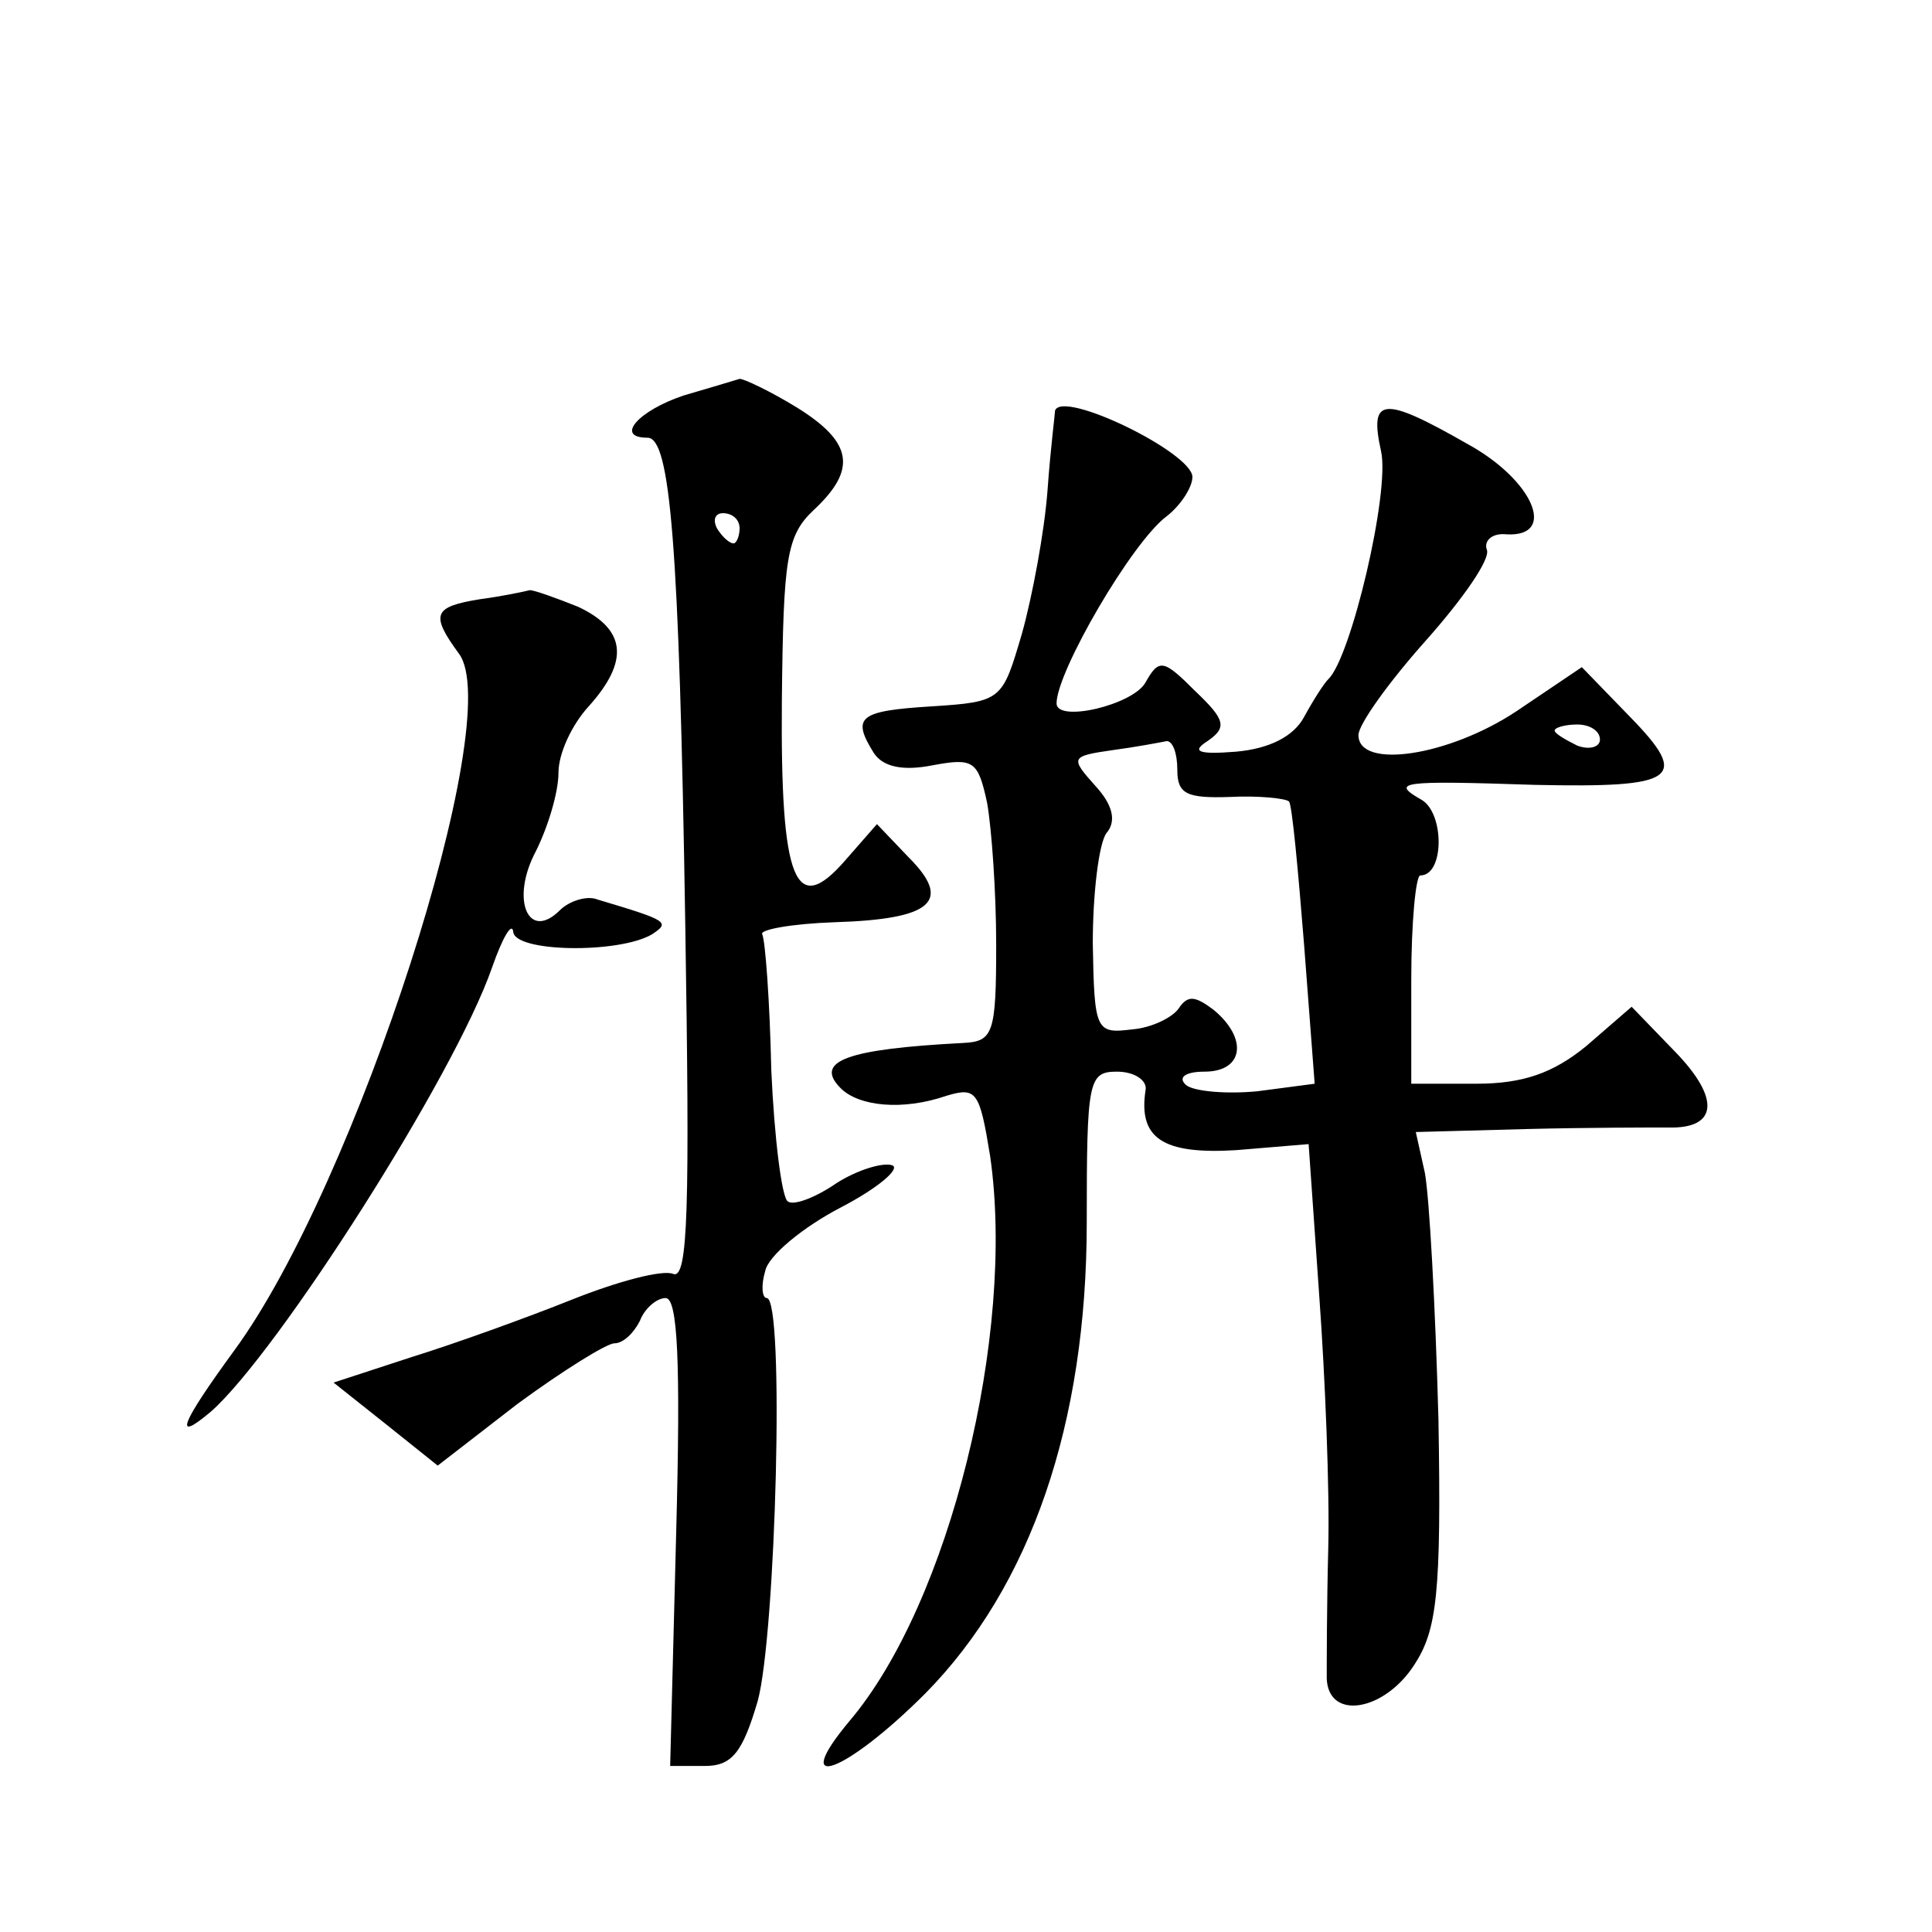
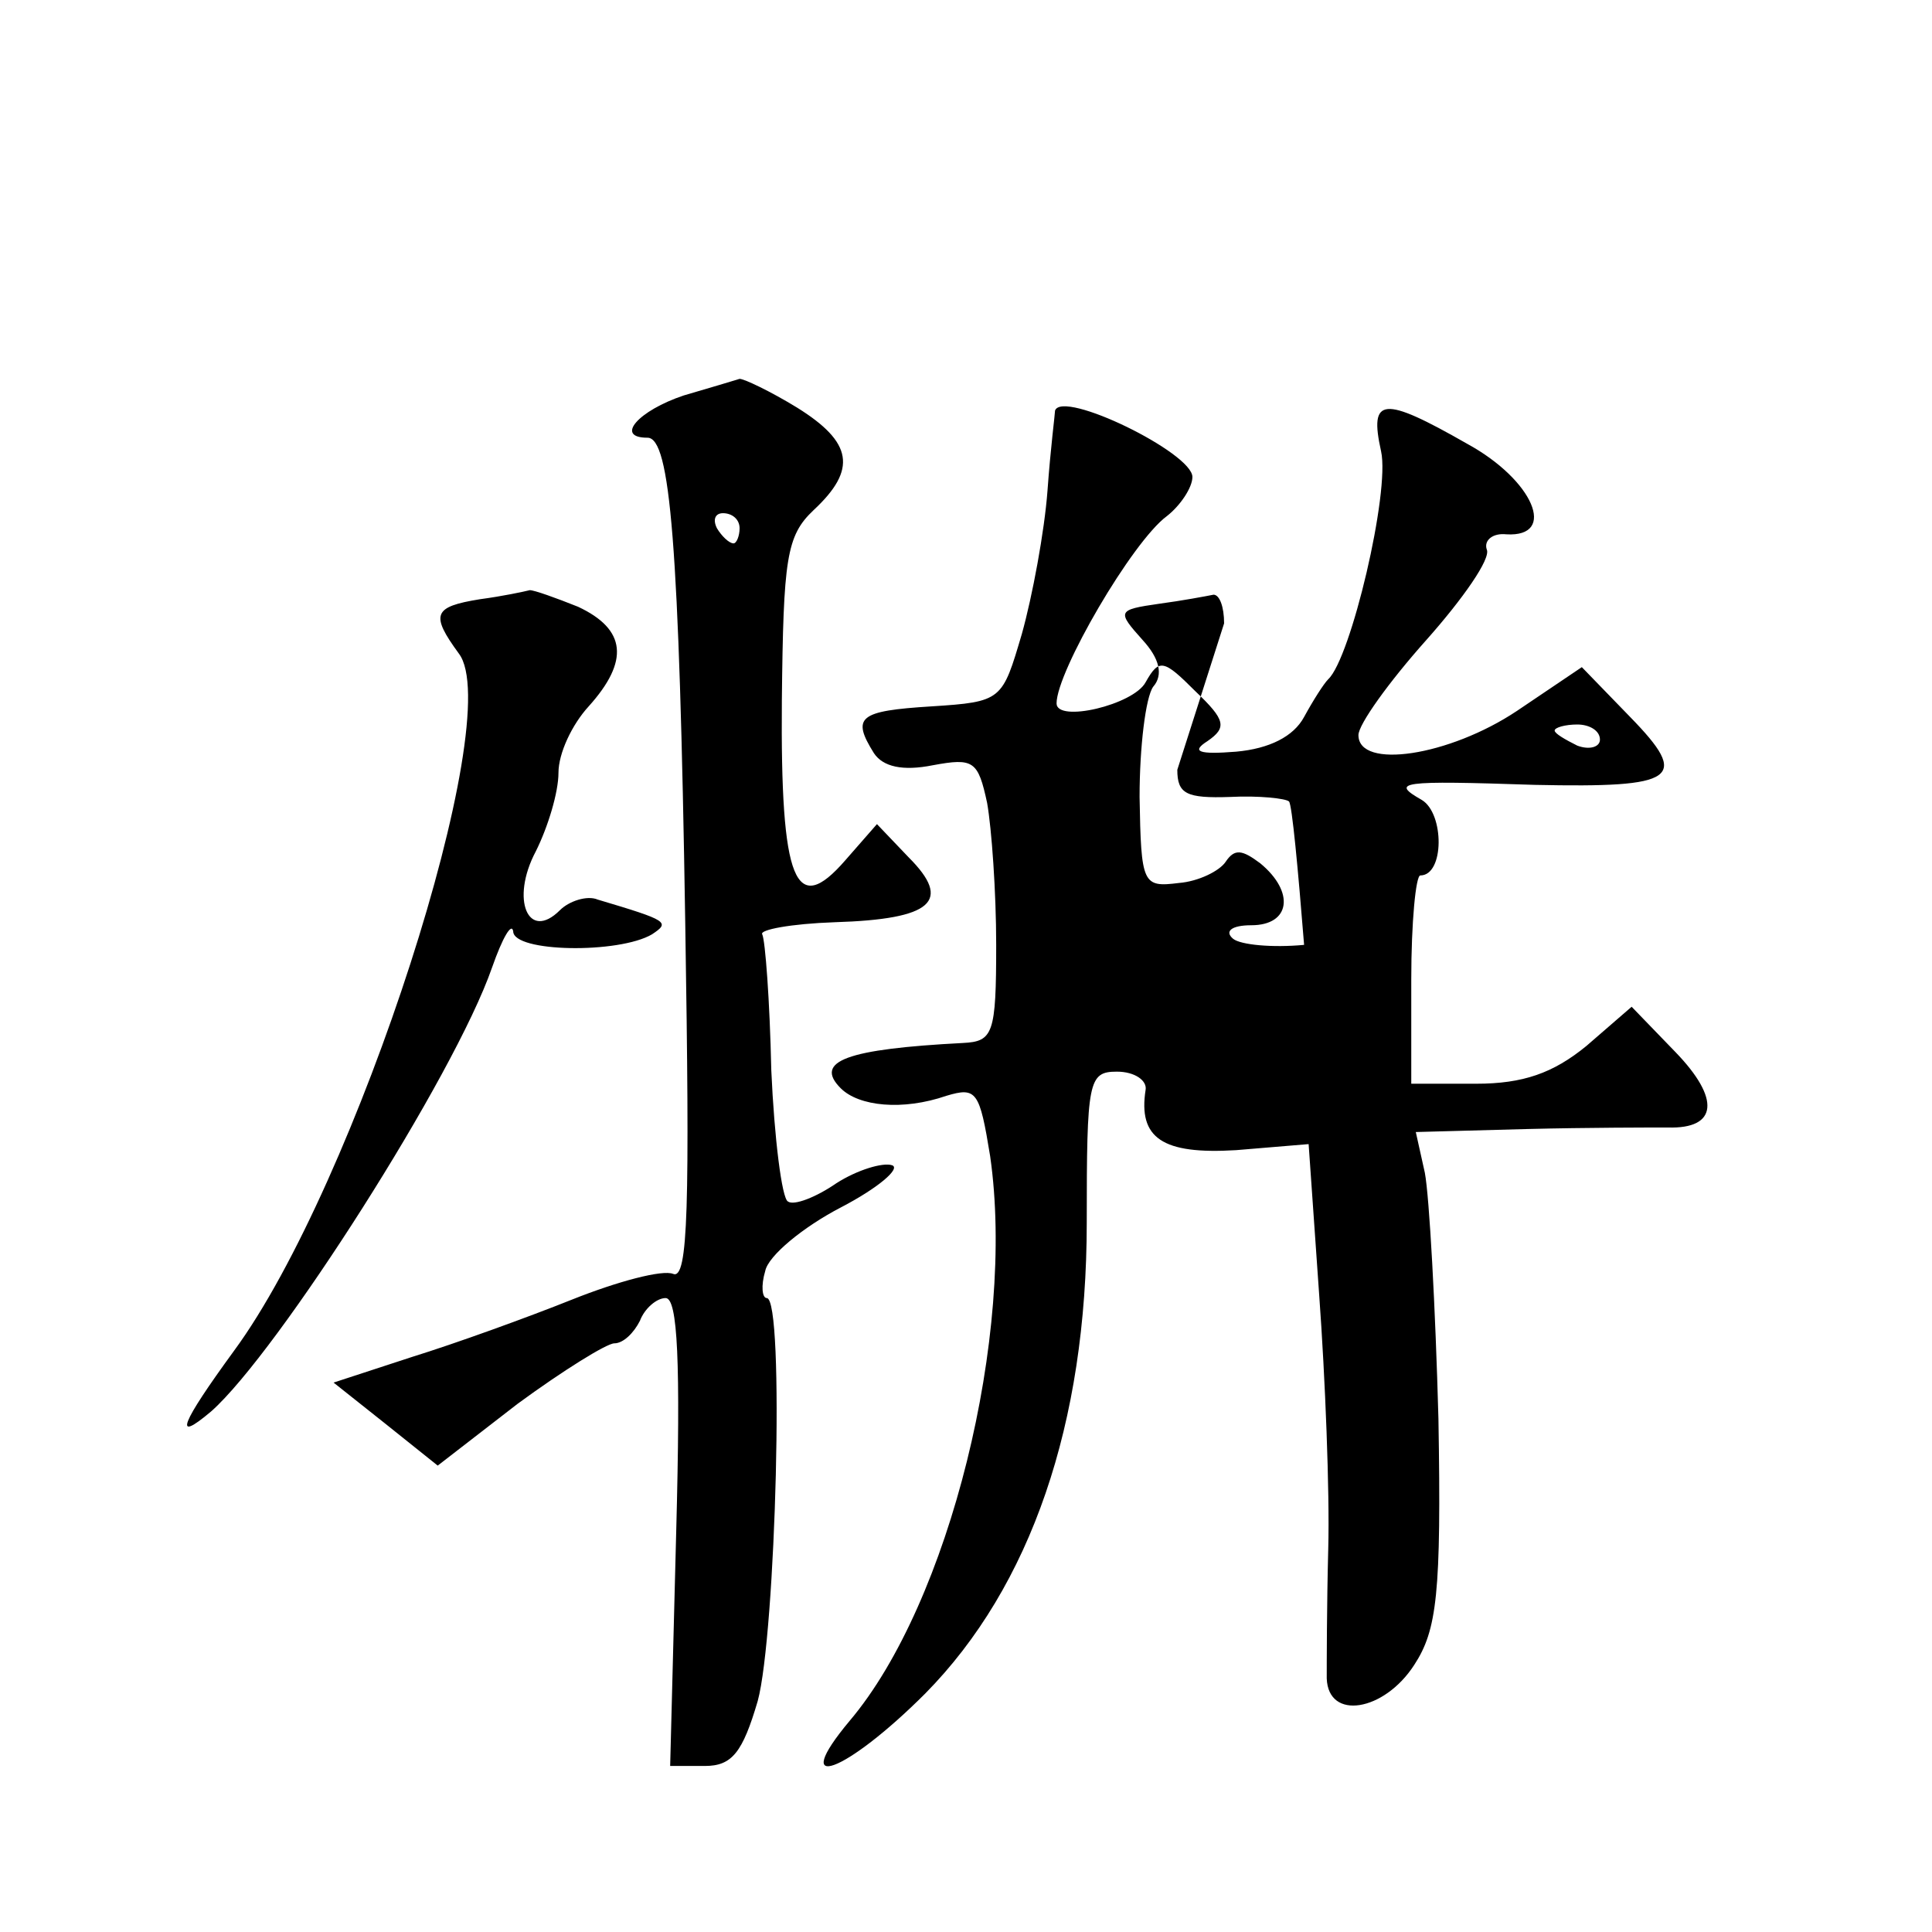
<svg xmlns="http://www.w3.org/2000/svg" version="1.0" width="128pt" height="128pt" viewBox="0 0 128 128" preserveAspectRatio="xMidYMid meet">
  <g transform="translate(0,128) scale(0.1,-0.1)" fill="#0" stroke="none">
-     <path d="M453 1018 c-30 -10 -46 -28 -24 -28 15 0 21 -69 25 -322 3 -187 2 -236 -8 -232 -7 3 -37 -5 -67 -17 -30 -12 -77 -29 -106 -38 l-52 -17 34 -27 35 -28 53 41 c30 22 59 40 64 40 6 0 13 7 17 15 3 8 11 15 17 15 8 0 10 -42 7 -155 l-4 -155 23 0 c18 0 25 9 35 43 12 44 18 267 6 267 -3 0 -4 8 -1 18 2 10 25 29 50 42 25 13 40 26 34 28 -6 2 -23 -3 -37 -12 -13 -9 -28 -15 -32 -12 -4 2 -9 42 -11 87 -1 46 -4 86 -6 90 -2 3 19 7 48 8 65 2 78 14 49 43 l-21 22 -21 -24 c-33 -38 -43 -15 -42 106 1 94 3 109 21 126 29 27 26 45 -11 68 -18 11 -35 19 -38 19 -3 -1 -20 -6 -37 -11z m37 -88 c0 -5 -2 -10 -4 -10 -3 0 -8 5 -11 10 -3 6 -1 10 4 10 6 0 11 -4 11 -10z M699 1008 c0 -2 -3 -25 -5 -53 -2 -27 -10 -70 -17 -95 -13 -44 -13 -45 -60 -48 -48 -3 -53 -7 -38 -31 6 -9 19 -12 39 -8 27 5 30 3 36 -25 3 -17 6 -59 6 -94 0 -59 -2 -64 -22 -65 -77 -4 -99 -12 -81 -30 12 -12 41 -15 70 -5 20 6 22 3 29 -40 17 -118 -27 -296 -93 -374 -41 -49 -3 -35 50 18 70 71 107 179 107 312 0 94 1 100 20 100 12 0 20 -6 19 -12 -5 -32 11 -43 60 -40 l48 4 7 -100 c4 -55 7 -130 6 -168 -1 -38 -1 -77 -1 -86 1 -28 38 -22 58 9 15 23 18 47 16 163 -2 74 -6 147 -9 163 l-6 27 74 2 c40 1 82 1 93 1 33 -1 35 19 5 50 l-29 30 -30 -26 c-22 -18 -42 -25 -73 -25 l-43 0 0 69 c0 38 3 69 6 69 16 0 16 41 1 50 -21 12 -15 13 75 10 94 -2 103 4 63 45 l-32 33 -43 -29 c-45 -30 -105 -39 -105 -16 0 7 20 35 45 63 24 27 43 54 40 60 -2 6 4 11 13 10 34 -2 18 36 -26 60 -56 32 -65 31 -57 -5 6 -27 -20 -137 -35 -151 -3 -3 -10 -14 -16 -25 -7 -13 -23 -21 -45 -23 -25 -2 -30 0 -19 7 13 9 12 14 -8 33 -21 21 -24 22 -33 6 -8 -15 -59 -27 -59 -14 0 21 50 107 73 124 9 7 17 19 17 26 0 16 -86 58 -91 44z m361 -218 c0 -5 -7 -7 -15 -4 -8 4 -15 8 -15 10 0 2 7 4 15 4 8 0 15 -4 15 -10z m-280 -20 c0 -16 6 -19 35 -18 19 1 37 -1 39 -3 2 -2 6 -45 10 -95 l7 -92 -38 -5 c-21 -2 -42 0 -47 4 -6 5 -1 9 12 9 26 0 29 22 6 41 -12 9 -17 10 -23 1 -4 -6 -18 -13 -31 -14 -24 -3 -25 -1 -26 57 0 33 4 66 9 73 7 8 4 19 -7 31 -17 19 -17 20 11 24 15 2 31 5 36 6 4 0 7 -8 7 -19z M318 883 c-31 -5 -33 -10 -14 -36 32 -42 -68 -352 -149 -462 -35 -48 -41 -62 -15 -40 44 39 161 222 186 294 7 20 13 30 14 24 0 -14 70 -15 92 -2 12 8 11 9 -36 23 -7 3 -19 -1 -25 -7 -21 -21 -33 7 -16 39 8 16 15 39 15 52 0 13 9 32 20 44 27 30 25 51 -7 66 -15 6 -29 11 -32 11 -4 -1 -18 -4 -33 -6z" />
+     <path d="M453 1018 c-30 -10 -46 -28 -24 -28 15 0 21 -69 25 -322 3 -187 2 -236 -8 -232 -7 3 -37 -5 -67 -17 -30 -12 -77 -29 -106 -38 l-52 -17 34 -27 35 -28 53 41 c30 22 59 40 64 40 6 0 13 7 17 15 3 8 11 15 17 15 8 0 10 -42 7 -155 l-4 -155 23 0 c18 0 25 9 35 43 12 44 18 267 6 267 -3 0 -4 8 -1 18 2 10 25 29 50 42 25 13 40 26 34 28 -6 2 -23 -3 -37 -12 -13 -9 -28 -15 -32 -12 -4 2 -9 42 -11 87 -1 46 -4 86 -6 90 -2 3 19 7 48 8 65 2 78 14 49 43 l-21 22 -21 -24 c-33 -38 -43 -15 -42 106 1 94 3 109 21 126 29 27 26 45 -11 68 -18 11 -35 19 -38 19 -3 -1 -20 -6 -37 -11z m37 -88 c0 -5 -2 -10 -4 -10 -3 0 -8 5 -11 10 -3 6 -1 10 4 10 6 0 11 -4 11 -10z M699 1008 c0 -2 -3 -25 -5 -53 -2 -27 -10 -70 -17 -95 -13 -44 -13 -45 -60 -48 -48 -3 -53 -7 -38 -31 6 -9 19 -12 39 -8 27 5 30 3 36 -25 3 -17 6 -59 6 -94 0 -59 -2 -64 -22 -65 -77 -4 -99 -12 -81 -30 12 -12 41 -15 70 -5 20 6 22 3 29 -40 17 -118 -27 -296 -93 -374 -41 -49 -3 -35 50 18 70 71 107 179 107 312 0 94 1 100 20 100 12 0 20 -6 19 -12 -5 -32 11 -43 60 -40 l48 4 7 -100 c4 -55 7 -130 6 -168 -1 -38 -1 -77 -1 -86 1 -28 38 -22 58 9 15 23 18 47 16 163 -2 74 -6 147 -9 163 l-6 27 74 2 c40 1 82 1 93 1 33 -1 35 19 5 50 l-29 30 -30 -26 c-22 -18 -42 -25 -73 -25 l-43 0 0 69 c0 38 3 69 6 69 16 0 16 41 1 50 -21 12 -15 13 75 10 94 -2 103 4 63 45 l-32 33 -43 -29 c-45 -30 -105 -39 -105 -16 0 7 20 35 45 63 24 27 43 54 40 60 -2 6 4 11 13 10 34 -2 18 36 -26 60 -56 32 -65 31 -57 -5 6 -27 -20 -137 -35 -151 -3 -3 -10 -14 -16 -25 -7 -13 -23 -21 -45 -23 -25 -2 -30 0 -19 7 13 9 12 14 -8 33 -21 21 -24 22 -33 6 -8 -15 -59 -27 -59 -14 0 21 50 107 73 124 9 7 17 19 17 26 0 16 -86 58 -91 44z m361 -218 c0 -5 -7 -7 -15 -4 -8 4 -15 8 -15 10 0 2 7 4 15 4 8 0 15 -4 15 -10z m-280 -20 c0 -16 6 -19 35 -18 19 1 37 -1 39 -3 2 -2 6 -45 10 -95 c-21 -2 -42 0 -47 4 -6 5 -1 9 12 9 26 0 29 22 6 41 -12 9 -17 10 -23 1 -4 -6 -18 -13 -31 -14 -24 -3 -25 -1 -26 57 0 33 4 66 9 73 7 8 4 19 -7 31 -17 19 -17 20 11 24 15 2 31 5 36 6 4 0 7 -8 7 -19z M318 883 c-31 -5 -33 -10 -14 -36 32 -42 -68 -352 -149 -462 -35 -48 -41 -62 -15 -40 44 39 161 222 186 294 7 20 13 30 14 24 0 -14 70 -15 92 -2 12 8 11 9 -36 23 -7 3 -19 -1 -25 -7 -21 -21 -33 7 -16 39 8 16 15 39 15 52 0 13 9 32 20 44 27 30 25 51 -7 66 -15 6 -29 11 -32 11 -4 -1 -18 -4 -33 -6z" />
  </g>
</svg>